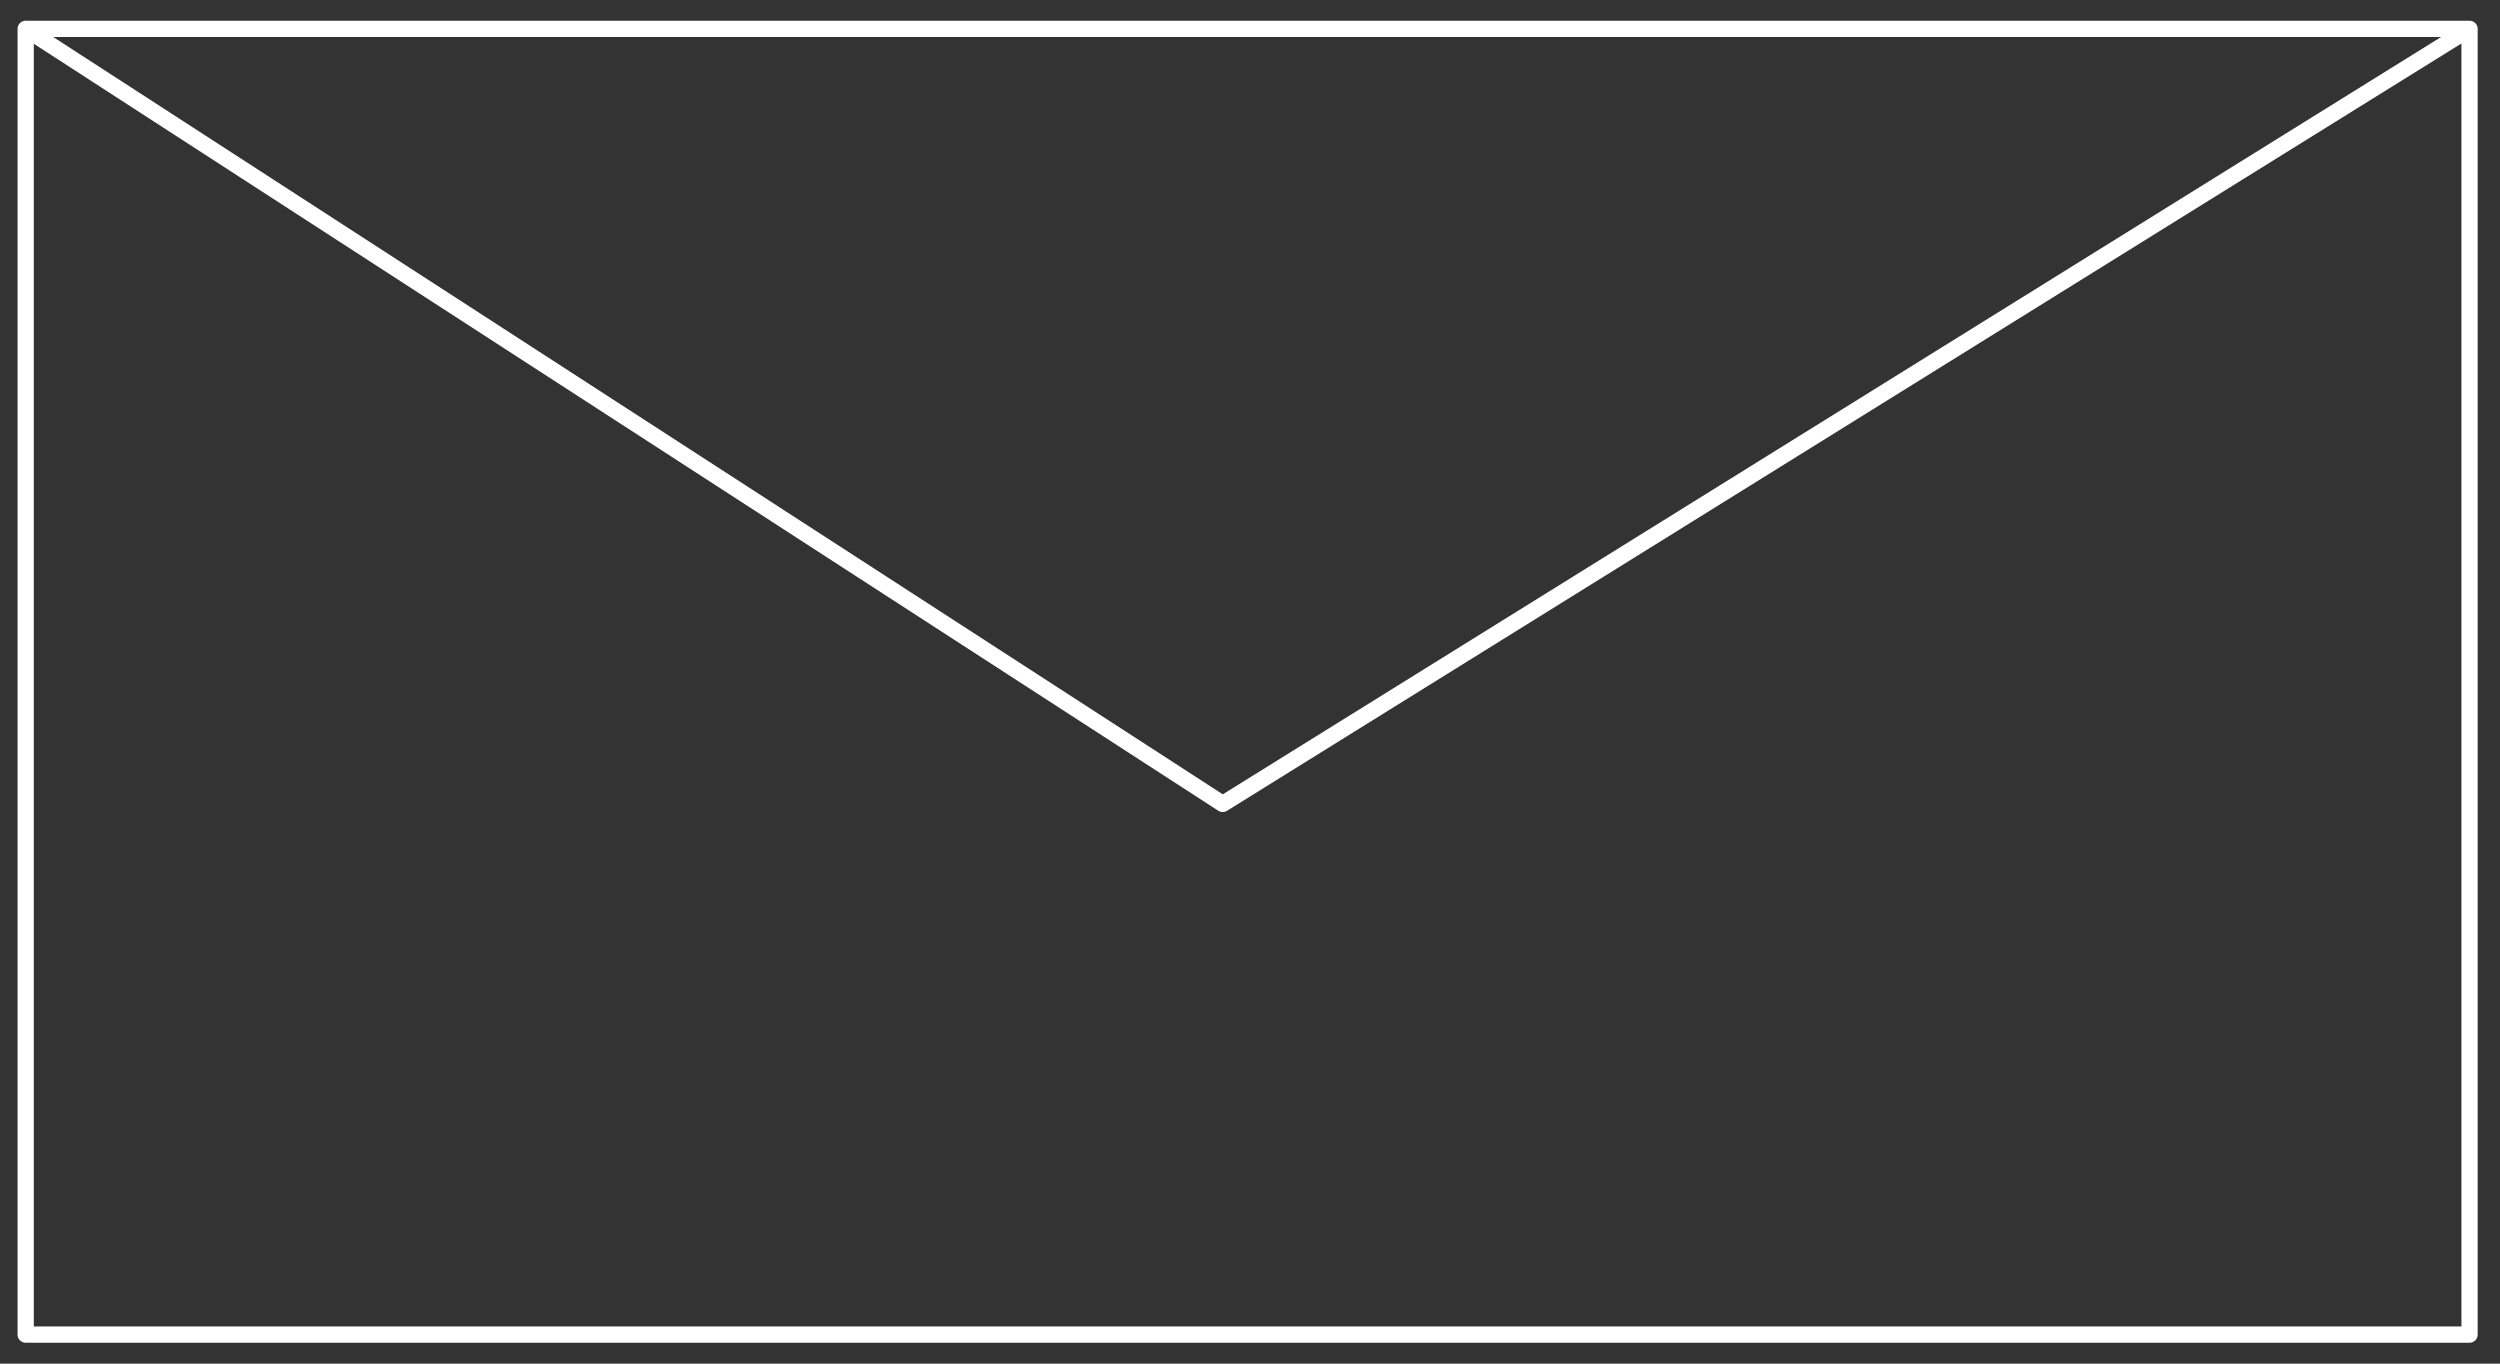
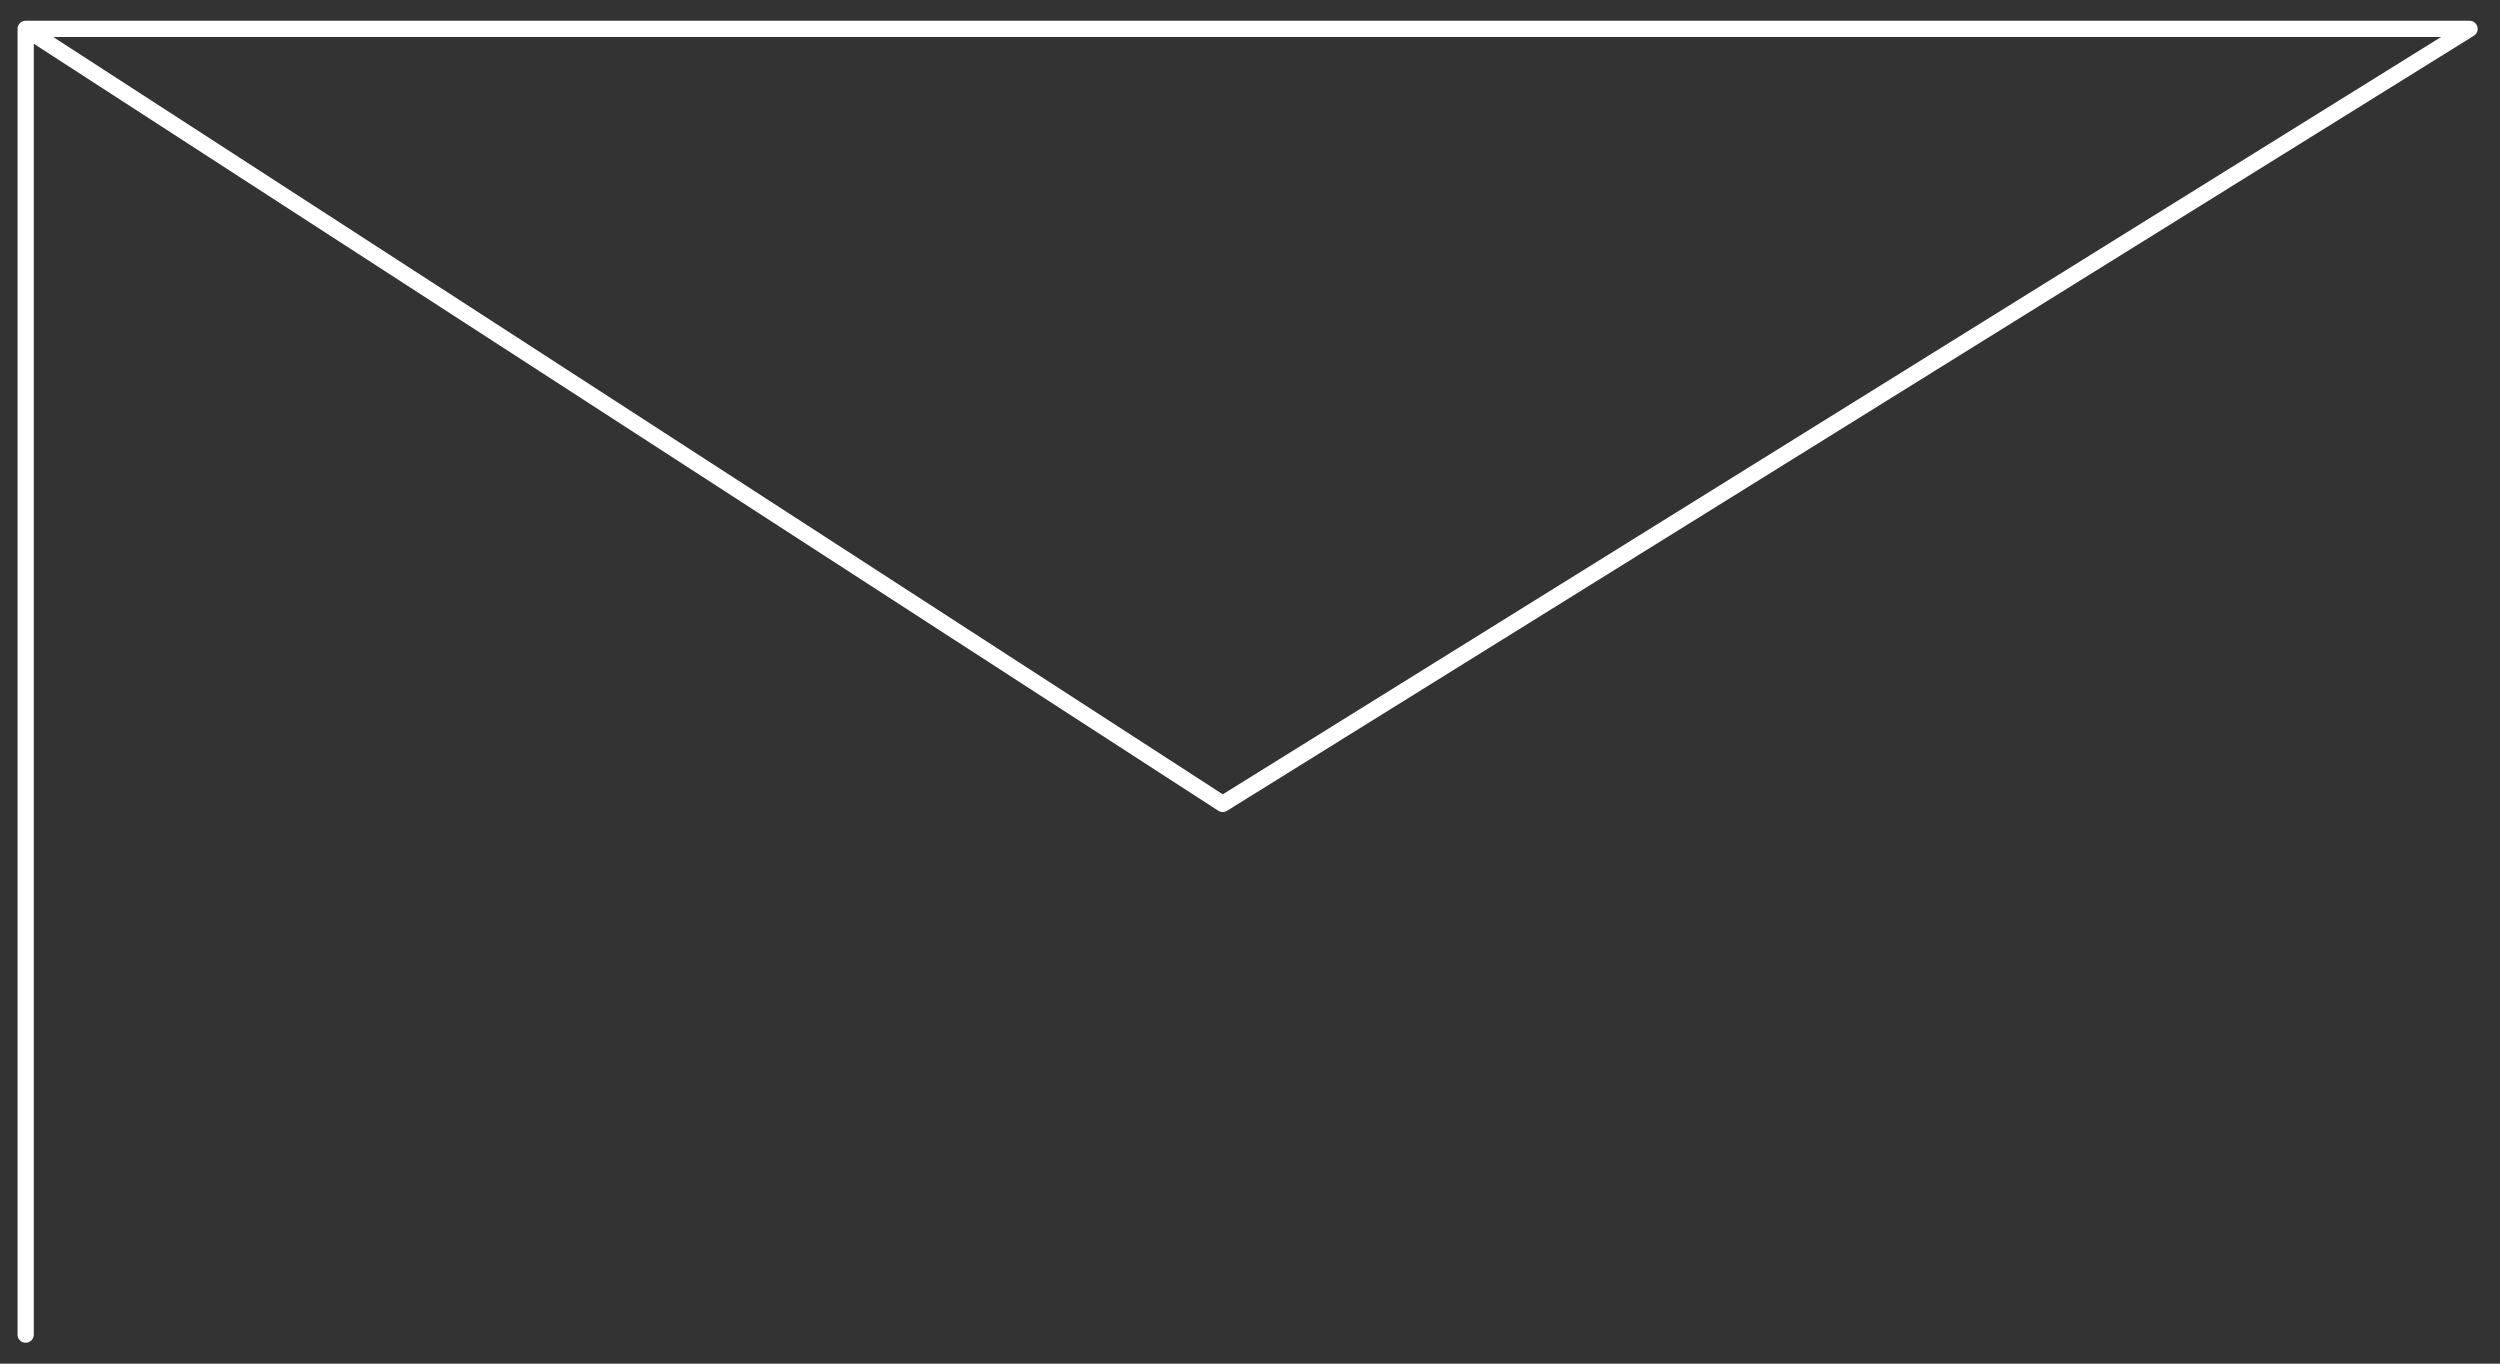
<svg xmlns="http://www.w3.org/2000/svg" width="77" height="42" viewBox="0 0 77 42" fill="none">
  <rect x="0" y="0" width="77" height="42" fill="#333333" stroke="none" />
-   <path d="M76.062 0.889L0.79 0.889L0.791 0.888M76.062 0.889V41.106H0.79H0.791L0.791 0.888M76.062 0.889L37.659 24.761L0.791 0.888" stroke="white" stroke-width="0.5" stroke-linecap="round" stroke-linejoin="round" />
+   <path d="M76.062 0.889L0.79 0.889L0.791 0.888V41.106H0.79H0.791L0.791 0.888M76.062 0.889L37.659 24.761L0.791 0.888" stroke="white" stroke-width="0.5" stroke-linecap="round" stroke-linejoin="round" />
</svg>